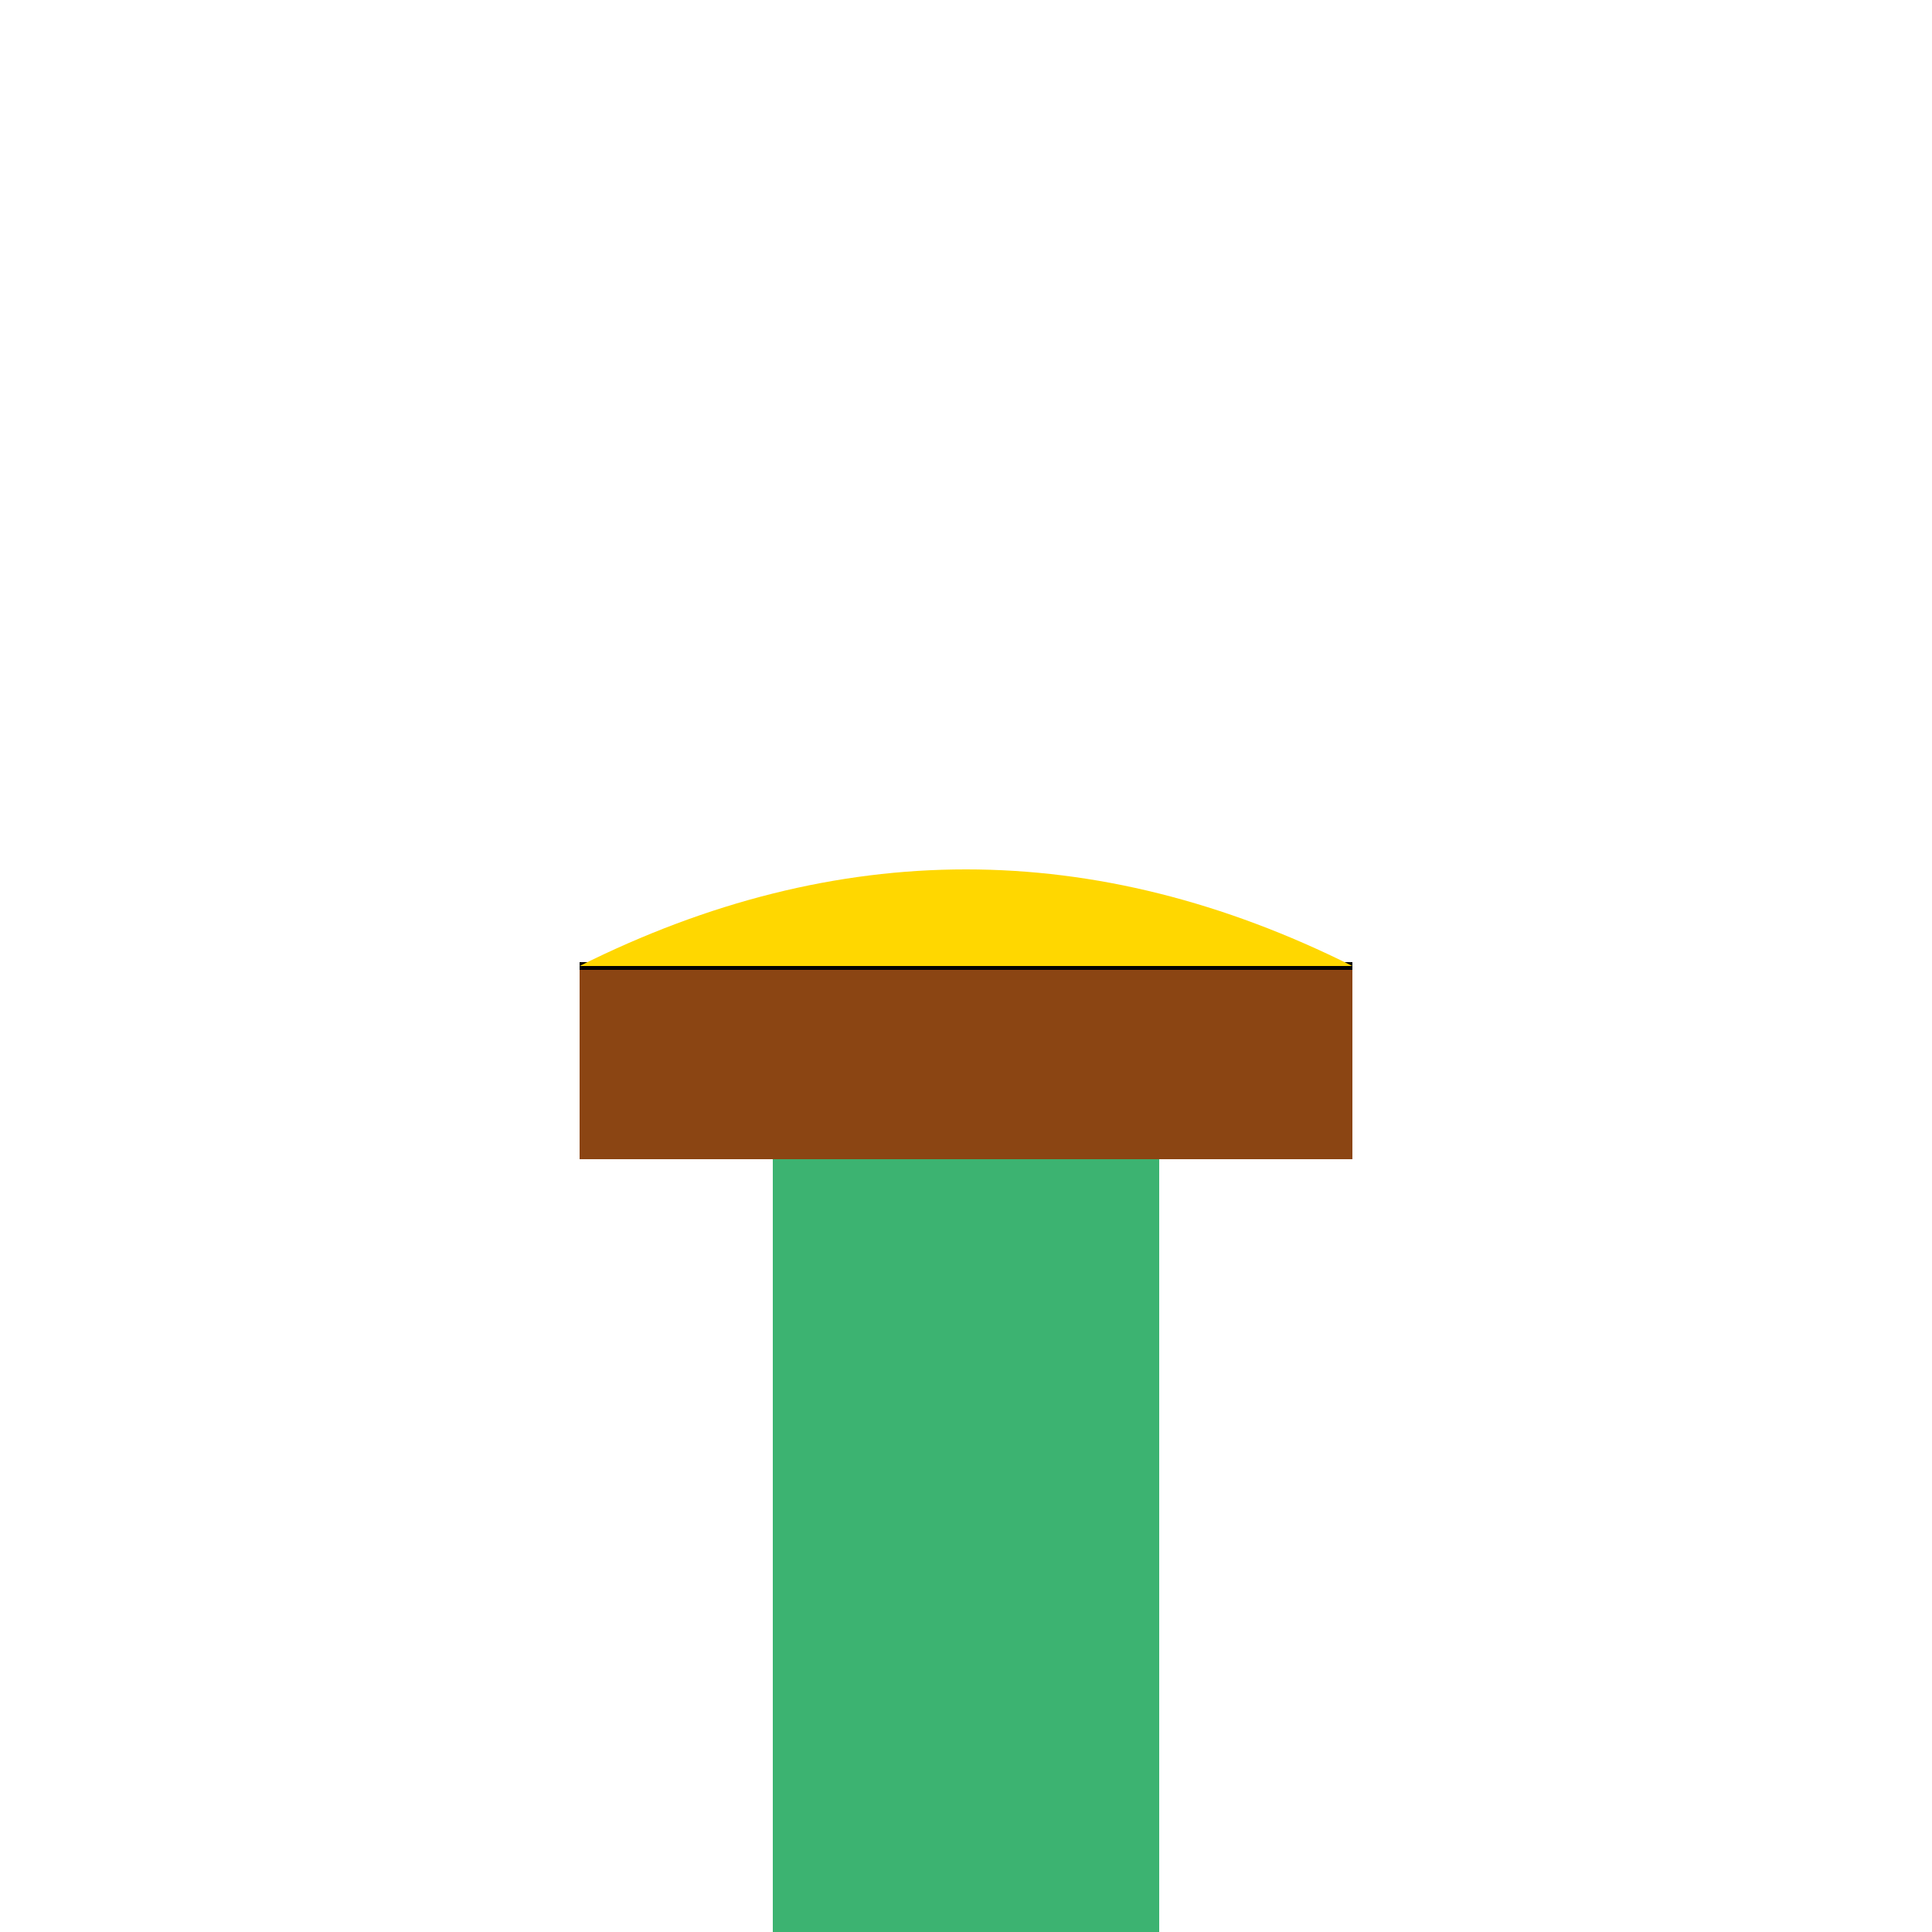
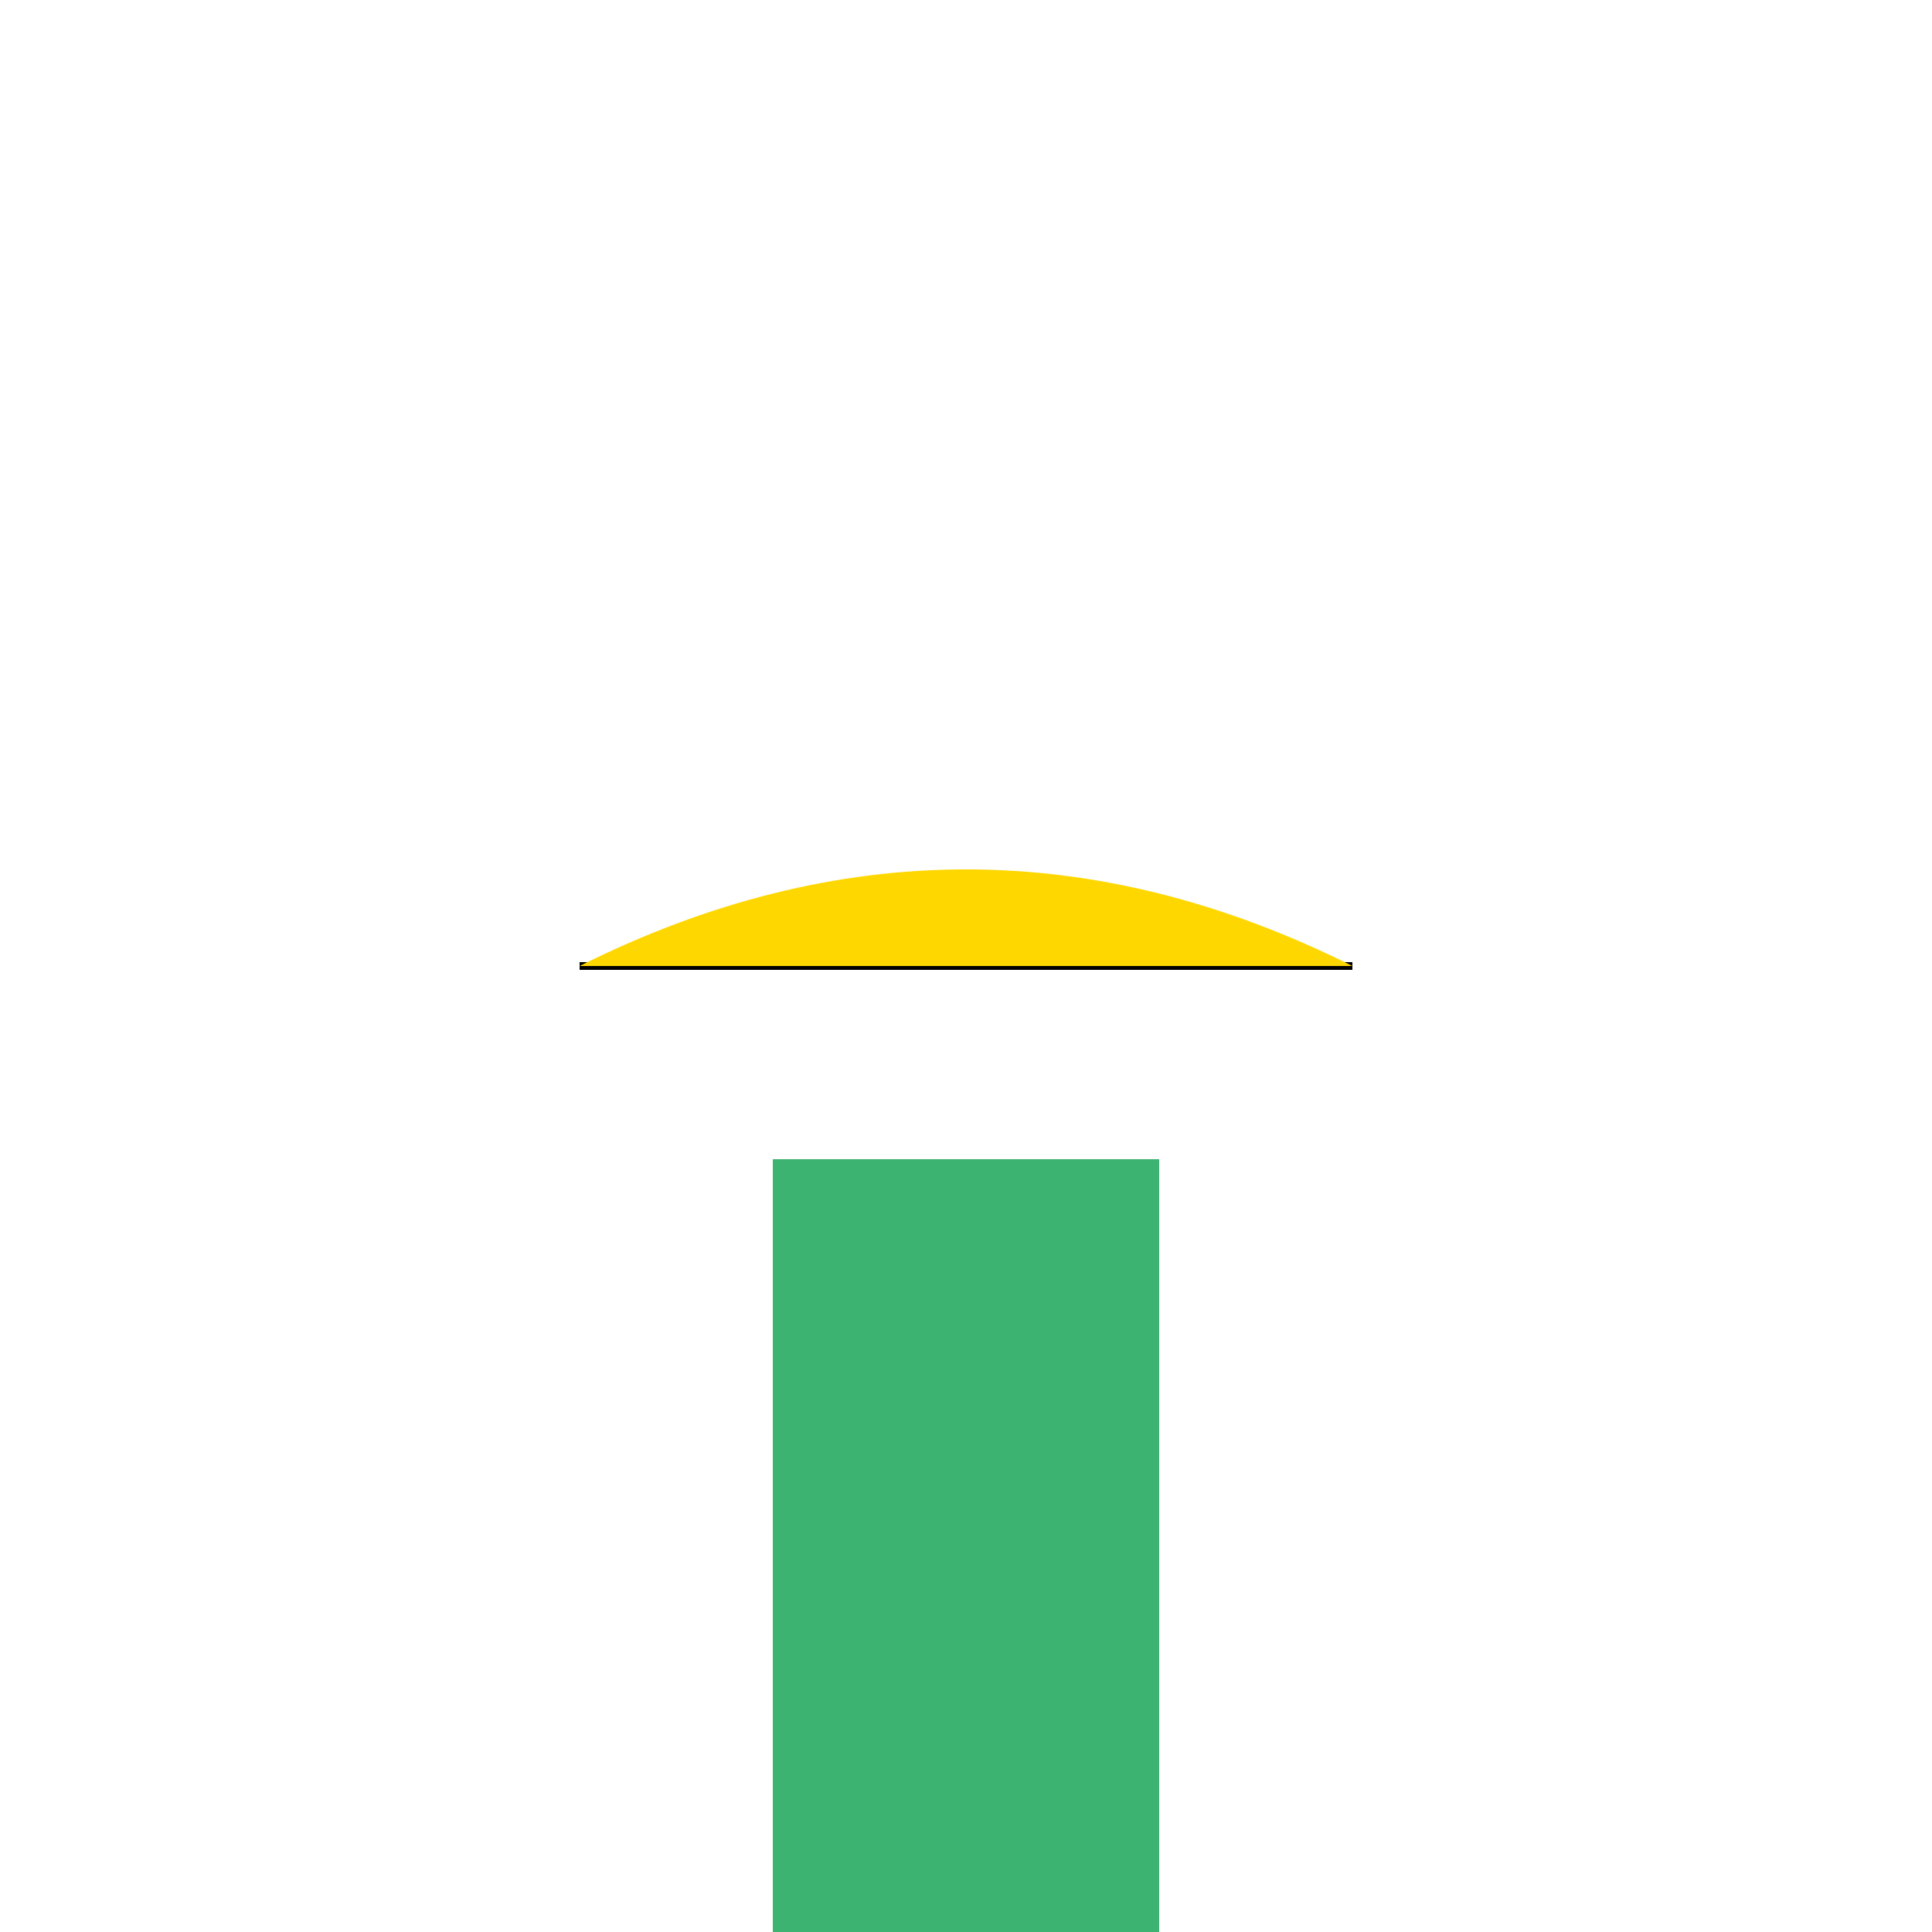
<svg xmlns="http://www.w3.org/2000/svg" width="500" height="500">
  <defs />
  <g>
    <rect fill="#3CB371" stroke="none" x="200" y="300" width="100" height="200" />
-     <rect fill="#8B4513" stroke="none" x="150" y="250" width="200" height="50" />
    <path fill="none" stroke="#000" paint-order="fill stroke markers" d=" M 150 250 L 350 250" stroke-miterlimit="10" stroke-width="2" stroke-dasharray="" />
    <path fill="#FFD700" stroke="none" paint-order="stroke fill markers" d=" M 150 250 Q 250 200 350 250" />
  </g>
</svg>